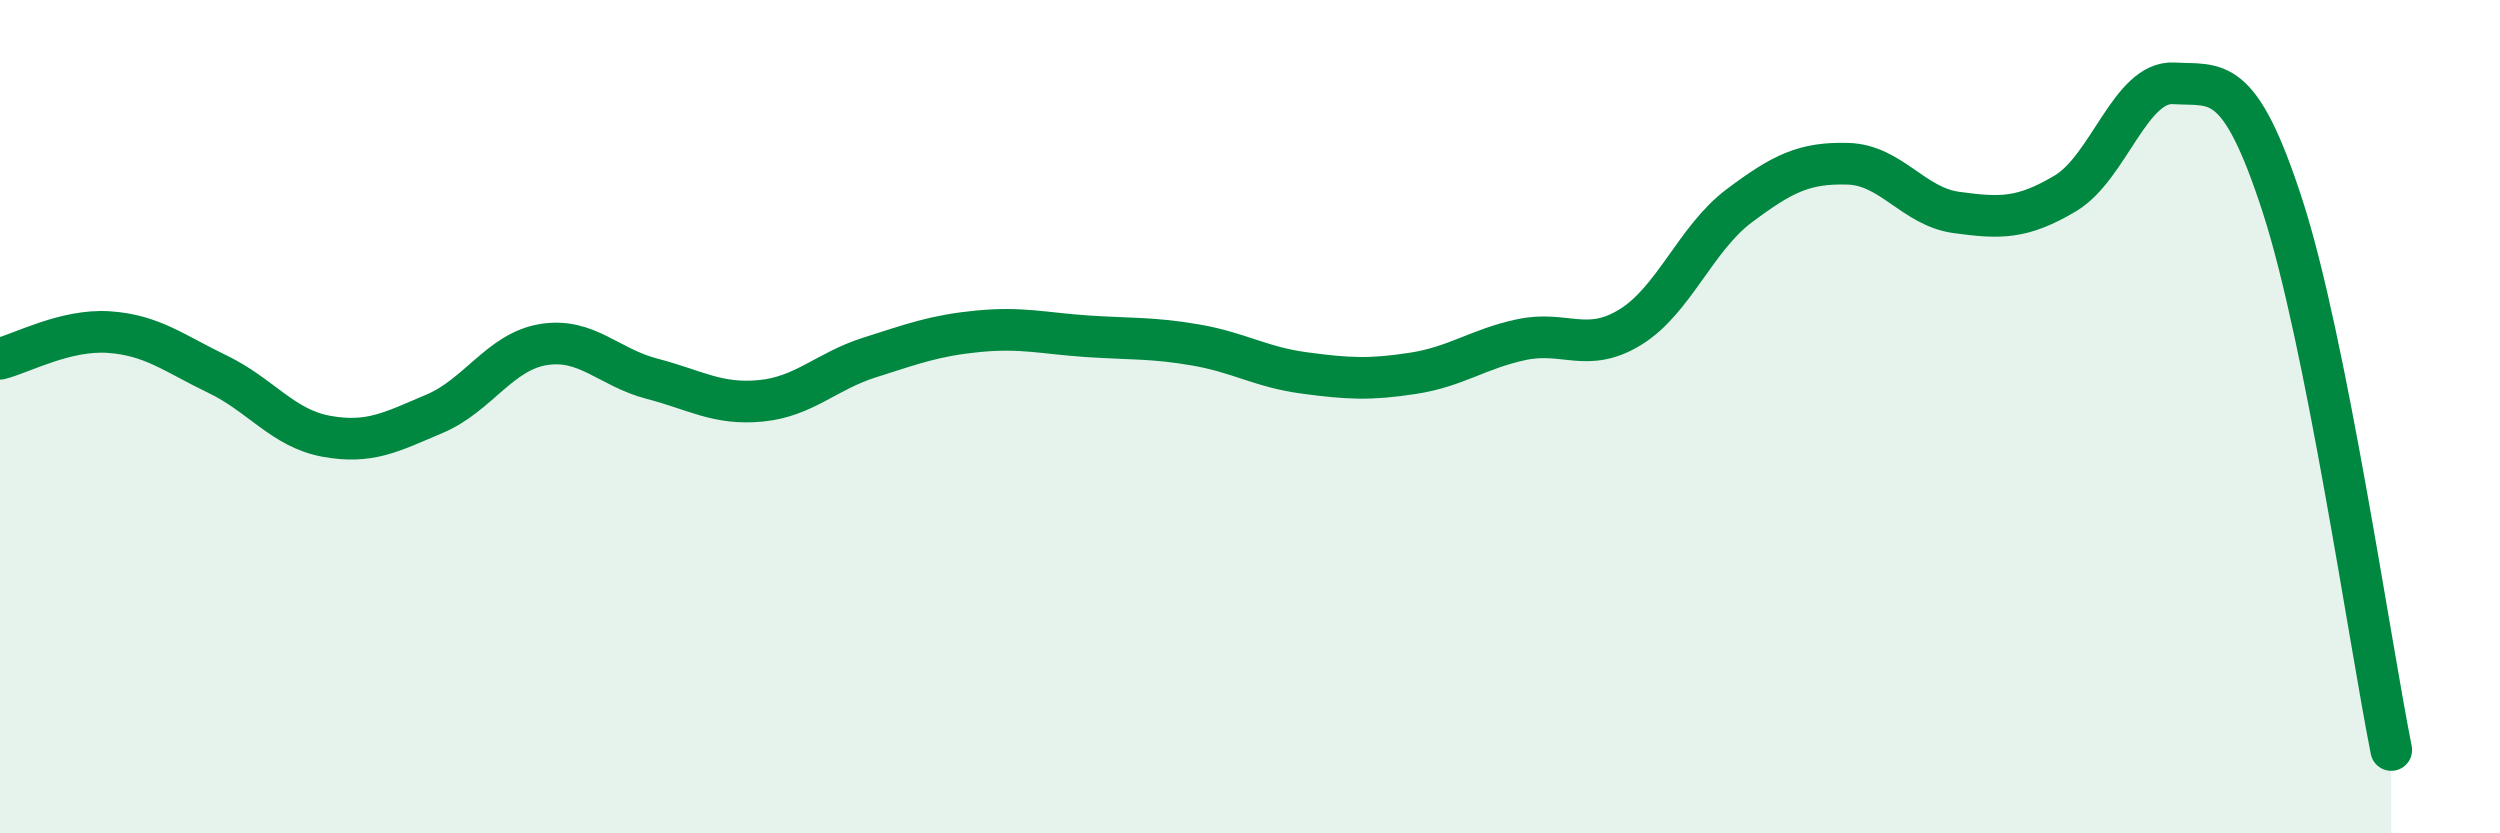
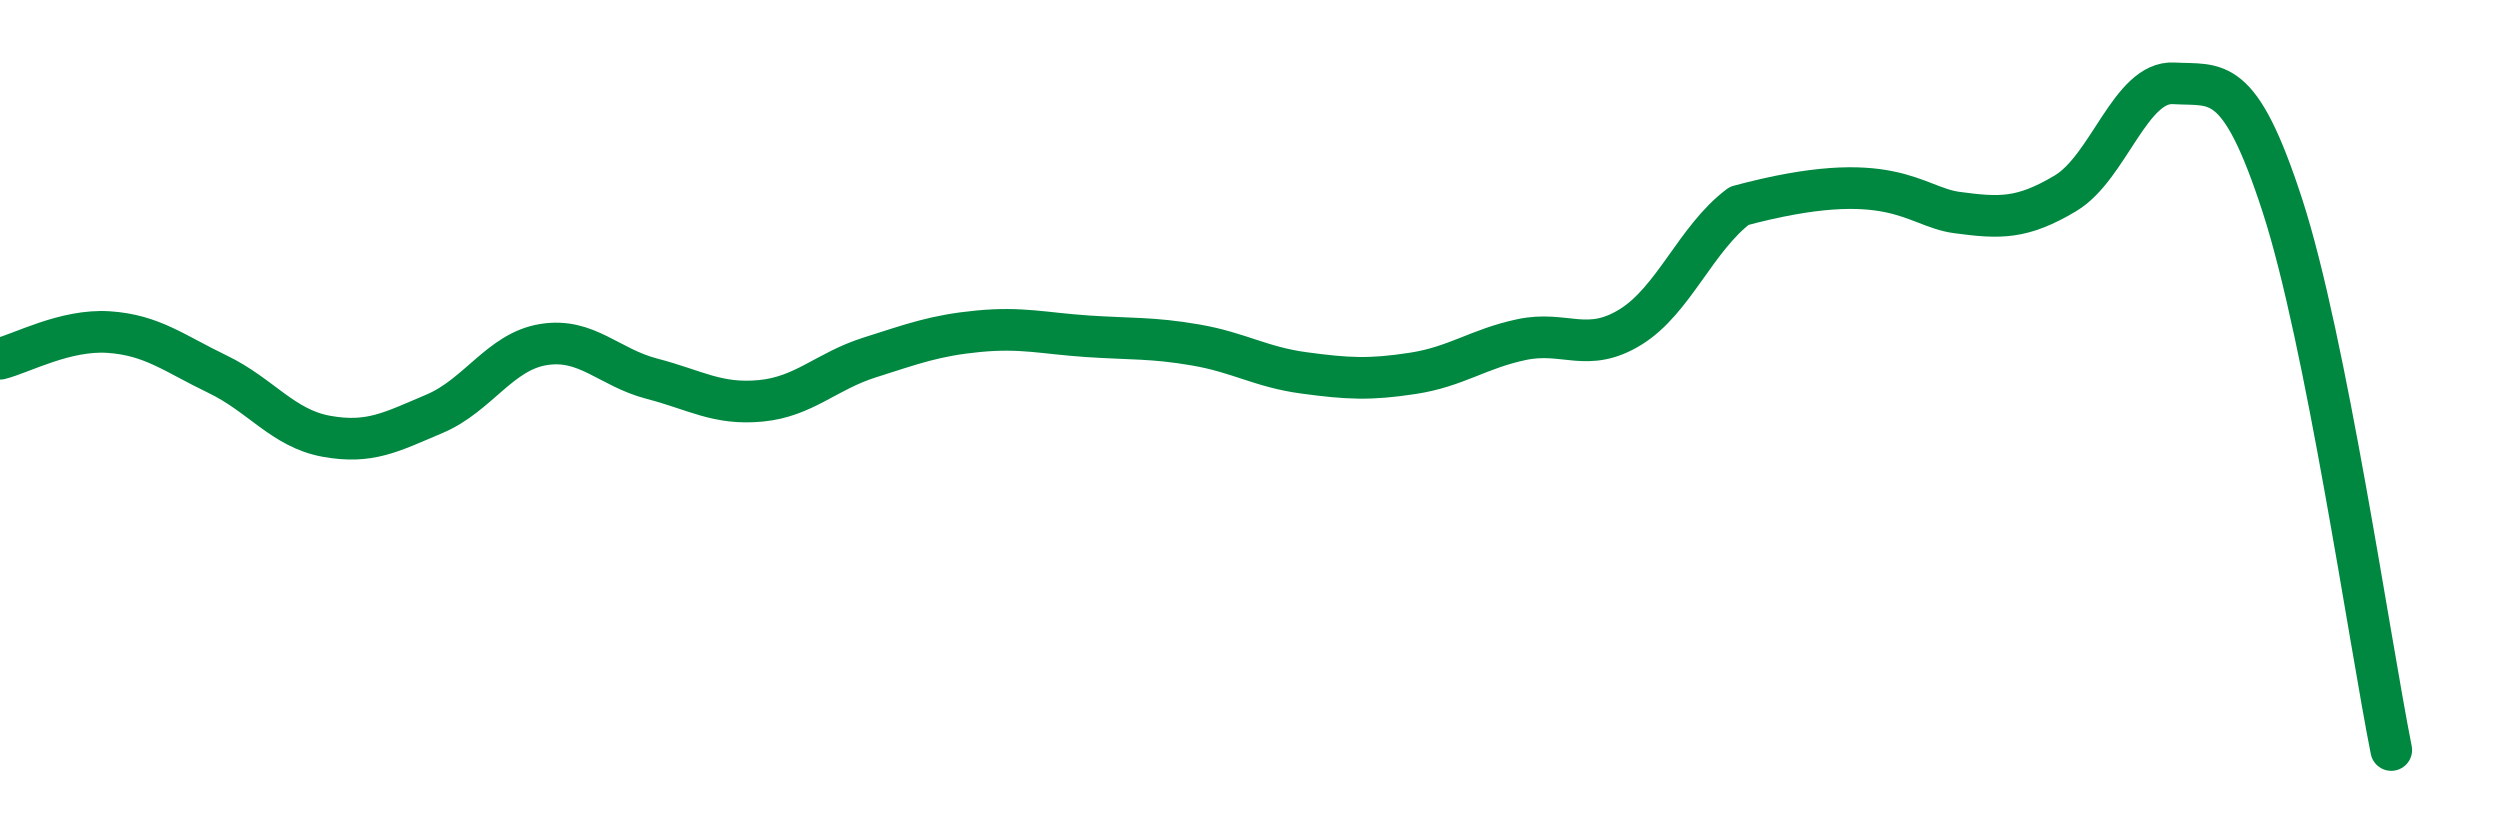
<svg xmlns="http://www.w3.org/2000/svg" width="60" height="20" viewBox="0 0 60 20">
-   <path d="M 0,8.61 C 0.52,8.48 1.57,7.9 2.61,7.97 C 3.65,8.04 4.18,8.48 5.22,8.98 C 6.26,9.48 6.79,10.28 7.83,10.47 C 8.87,10.66 9.39,10.37 10.43,9.93 C 11.47,9.49 12,8.44 13.04,8.27 C 14.08,8.1 14.61,8.82 15.65,9.09 C 16.69,9.36 17.22,9.72 18.26,9.62 C 19.3,9.52 19.83,8.91 20.87,8.58 C 21.91,8.25 22.44,8.05 23.48,7.95 C 24.52,7.85 25.05,8 26.09,8.07 C 27.13,8.14 27.66,8.1 28.7,8.28 C 29.74,8.46 30.26,8.81 31.3,8.95 C 32.34,9.09 32.87,9.12 33.91,8.96 C 34.95,8.8 35.48,8.37 36.52,8.15 C 37.56,7.93 38.09,8.49 39.13,7.85 C 40.17,7.21 40.7,5.72 41.74,4.94 C 42.78,4.16 43.31,3.9 44.35,3.93 C 45.39,3.96 45.92,4.96 46.96,5.1 C 48,5.24 48.53,5.26 49.57,4.64 C 50.61,4.02 51.13,1.94 52.17,2 C 53.21,2.06 53.74,1.74 54.78,4.94 C 55.82,8.14 56.87,15.39 57.39,18L57.39 20L0 20Z" fill="#008740" opacity="0.1" stroke-linecap="round" stroke-linejoin="round" />
-   <path d="M 0,8.61 C 0.52,8.48 1.57,7.9 2.61,7.97 C 3.65,8.04 4.18,8.48 5.22,8.98 C 6.26,9.48 6.79,10.28 7.83,10.47 C 8.87,10.66 9.39,10.37 10.43,9.93 C 11.47,9.49 12,8.44 13.04,8.27 C 14.08,8.1 14.61,8.82 15.65,9.09 C 16.69,9.36 17.22,9.72 18.26,9.62 C 19.3,9.52 19.83,8.91 20.87,8.58 C 21.91,8.25 22.44,8.05 23.48,7.95 C 24.52,7.85 25.05,8 26.09,8.07 C 27.13,8.14 27.66,8.1 28.7,8.28 C 29.74,8.46 30.26,8.81 31.3,8.95 C 32.34,9.09 32.87,9.12 33.91,8.96 C 34.95,8.8 35.48,8.37 36.52,8.15 C 37.56,7.93 38.09,8.49 39.13,7.85 C 40.17,7.21 40.7,5.72 41.74,4.94 C 42.78,4.16 43.31,3.9 44.35,3.93 C 45.39,3.96 45.92,4.96 46.96,5.1 C 48,5.24 48.53,5.26 49.57,4.64 C 50.61,4.02 51.13,1.94 52.17,2 C 53.21,2.06 53.74,1.74 54.78,4.94 C 55.82,8.14 56.87,15.39 57.39,18" stroke="#008740" stroke-width="1" fill="none" stroke-linecap="round" stroke-linejoin="round" />
+   <path d="M 0,8.61 C 0.52,8.48 1.57,7.9 2.61,7.97 C 3.65,8.04 4.18,8.48 5.22,8.98 C 6.26,9.48 6.79,10.28 7.83,10.47 C 8.87,10.66 9.39,10.37 10.43,9.93 C 11.47,9.49 12,8.44 13.04,8.27 C 14.08,8.1 14.61,8.82 15.65,9.09 C 16.69,9.36 17.22,9.72 18.26,9.62 C 19.3,9.52 19.83,8.91 20.87,8.58 C 21.91,8.25 22.44,8.05 23.48,7.95 C 24.52,7.85 25.05,8 26.09,8.07 C 27.13,8.14 27.66,8.1 28.7,8.28 C 29.74,8.46 30.26,8.81 31.3,8.95 C 32.34,9.09 32.87,9.12 33.91,8.96 C 34.95,8.8 35.48,8.37 36.52,8.15 C 37.56,7.93 38.09,8.49 39.13,7.85 C 40.17,7.21 40.7,5.72 41.74,4.94 C 45.39,3.96 45.92,4.96 46.96,5.1 C 48,5.24 48.53,5.26 49.57,4.64 C 50.61,4.02 51.13,1.94 52.17,2 C 53.21,2.06 53.74,1.74 54.78,4.94 C 55.82,8.14 56.87,15.39 57.39,18" stroke="#008740" stroke-width="1" fill="none" stroke-linecap="round" stroke-linejoin="round" />
</svg>